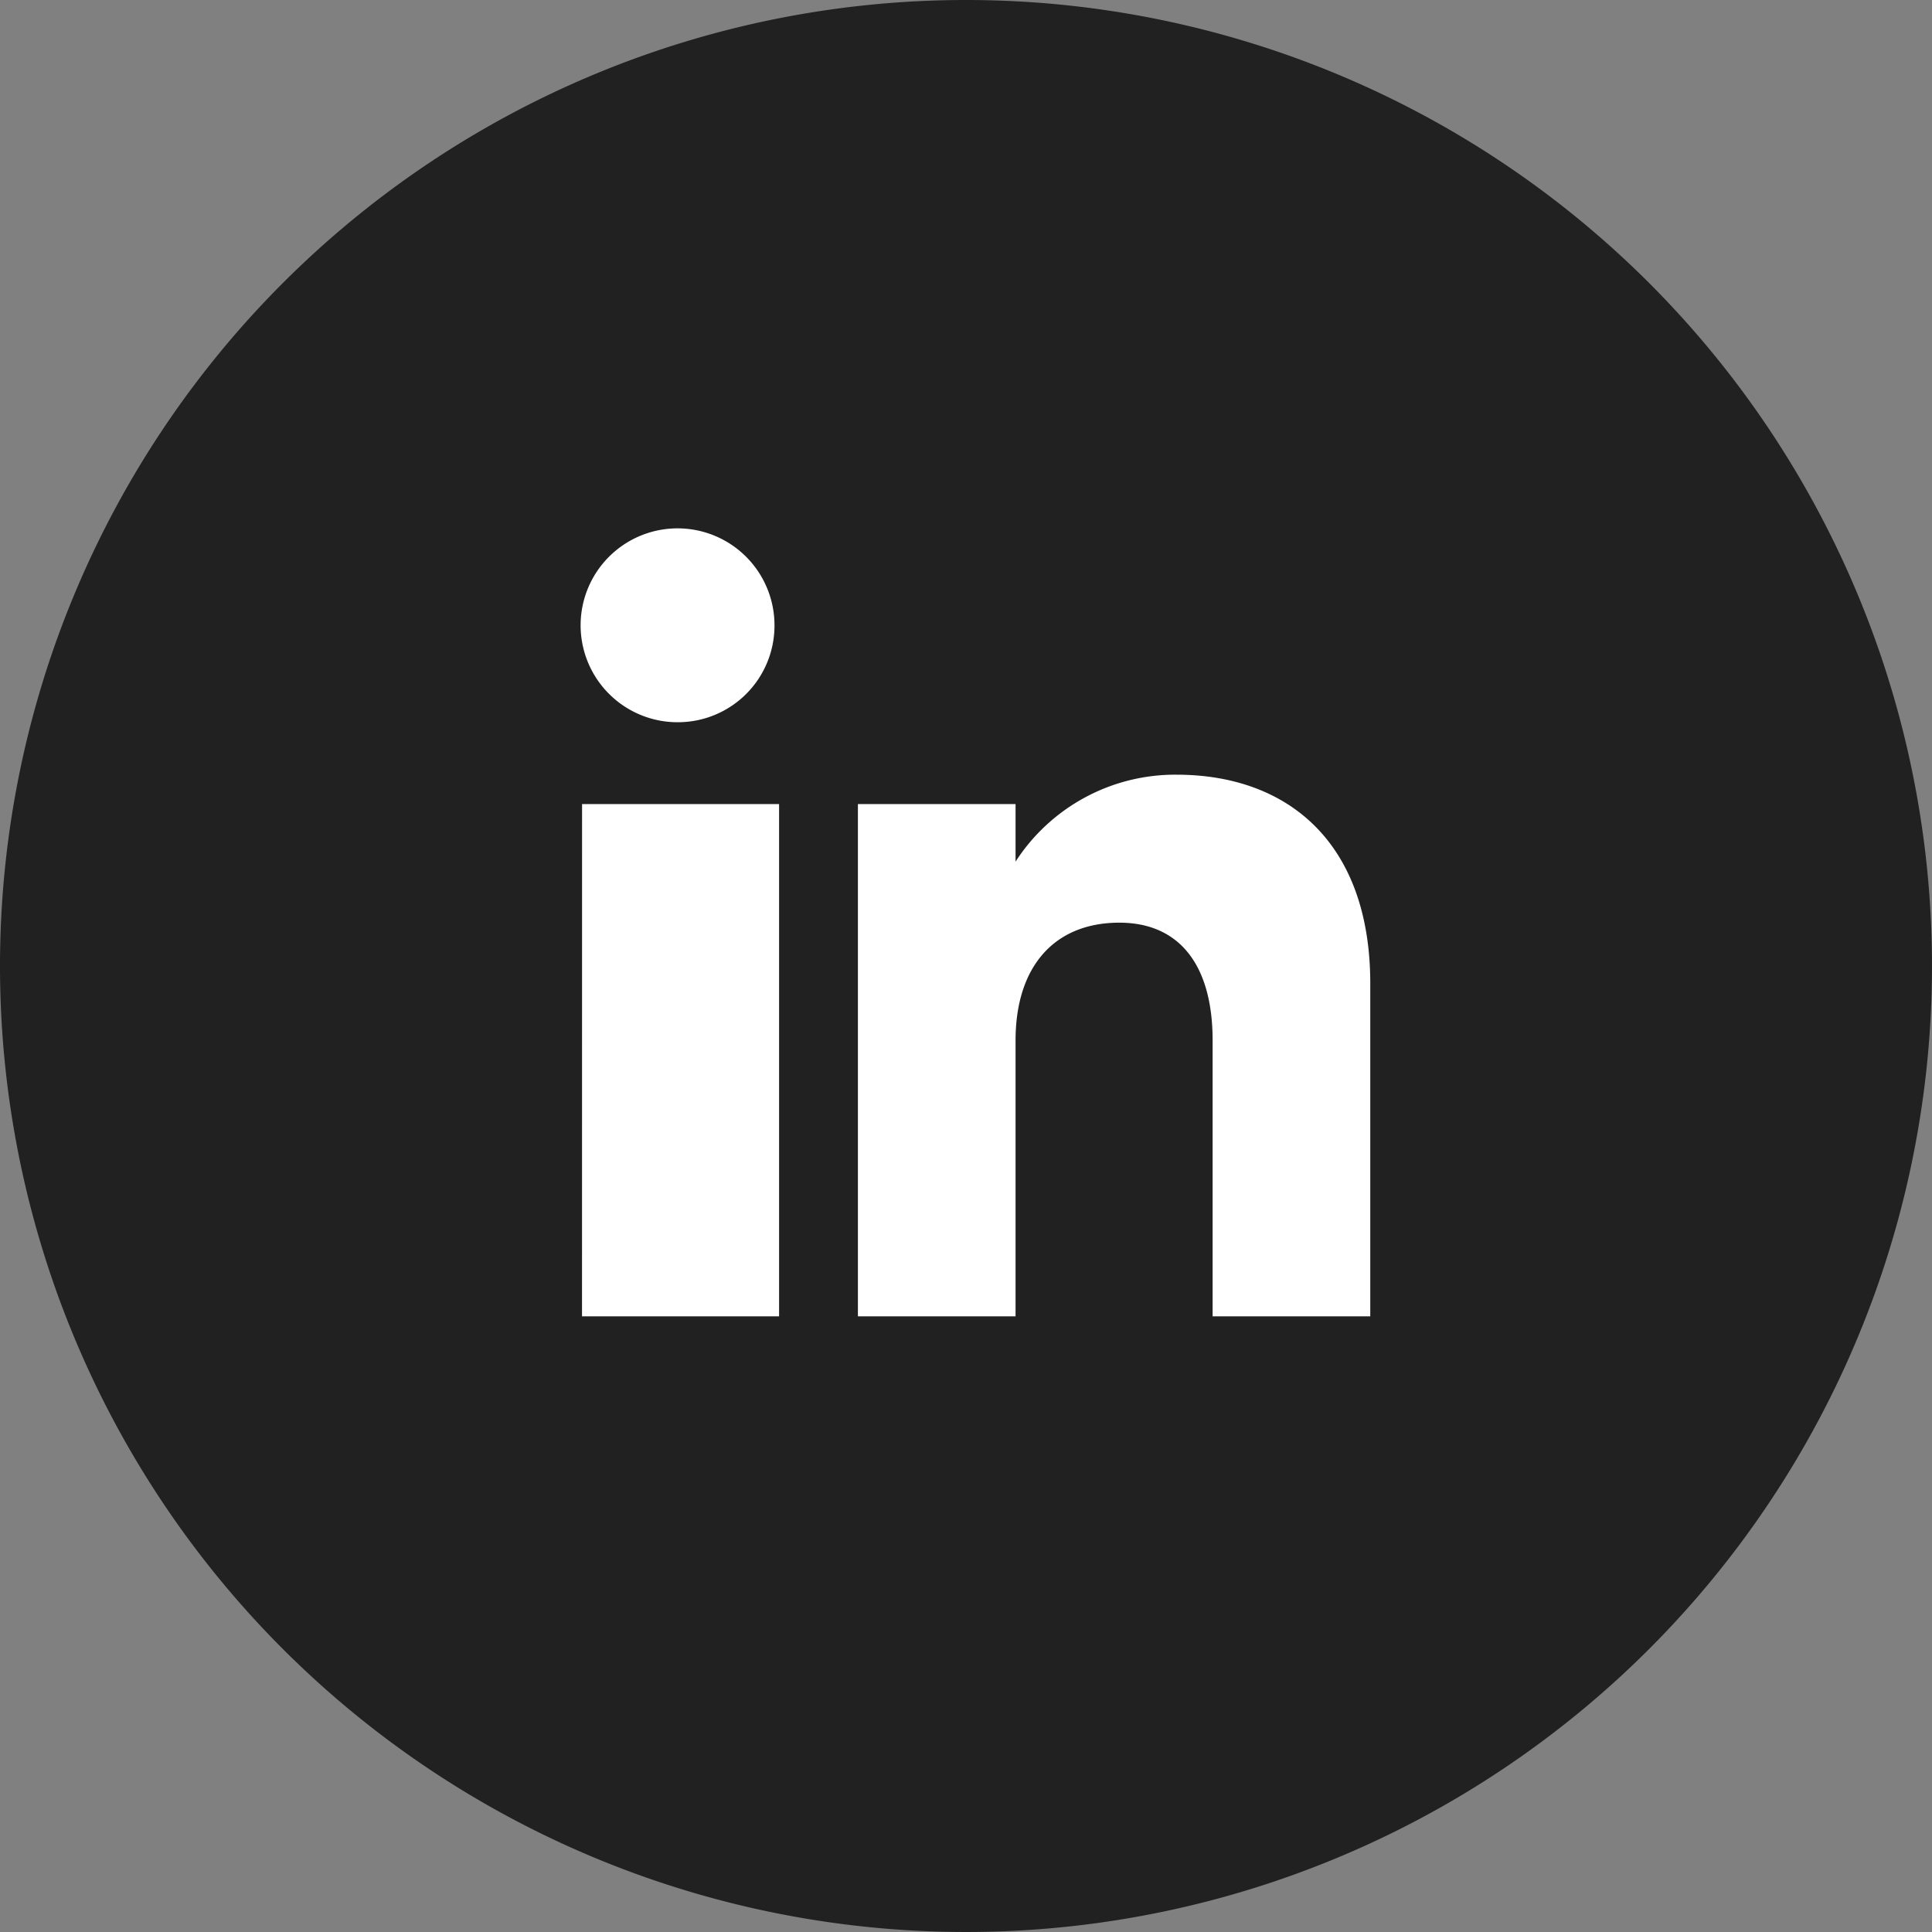
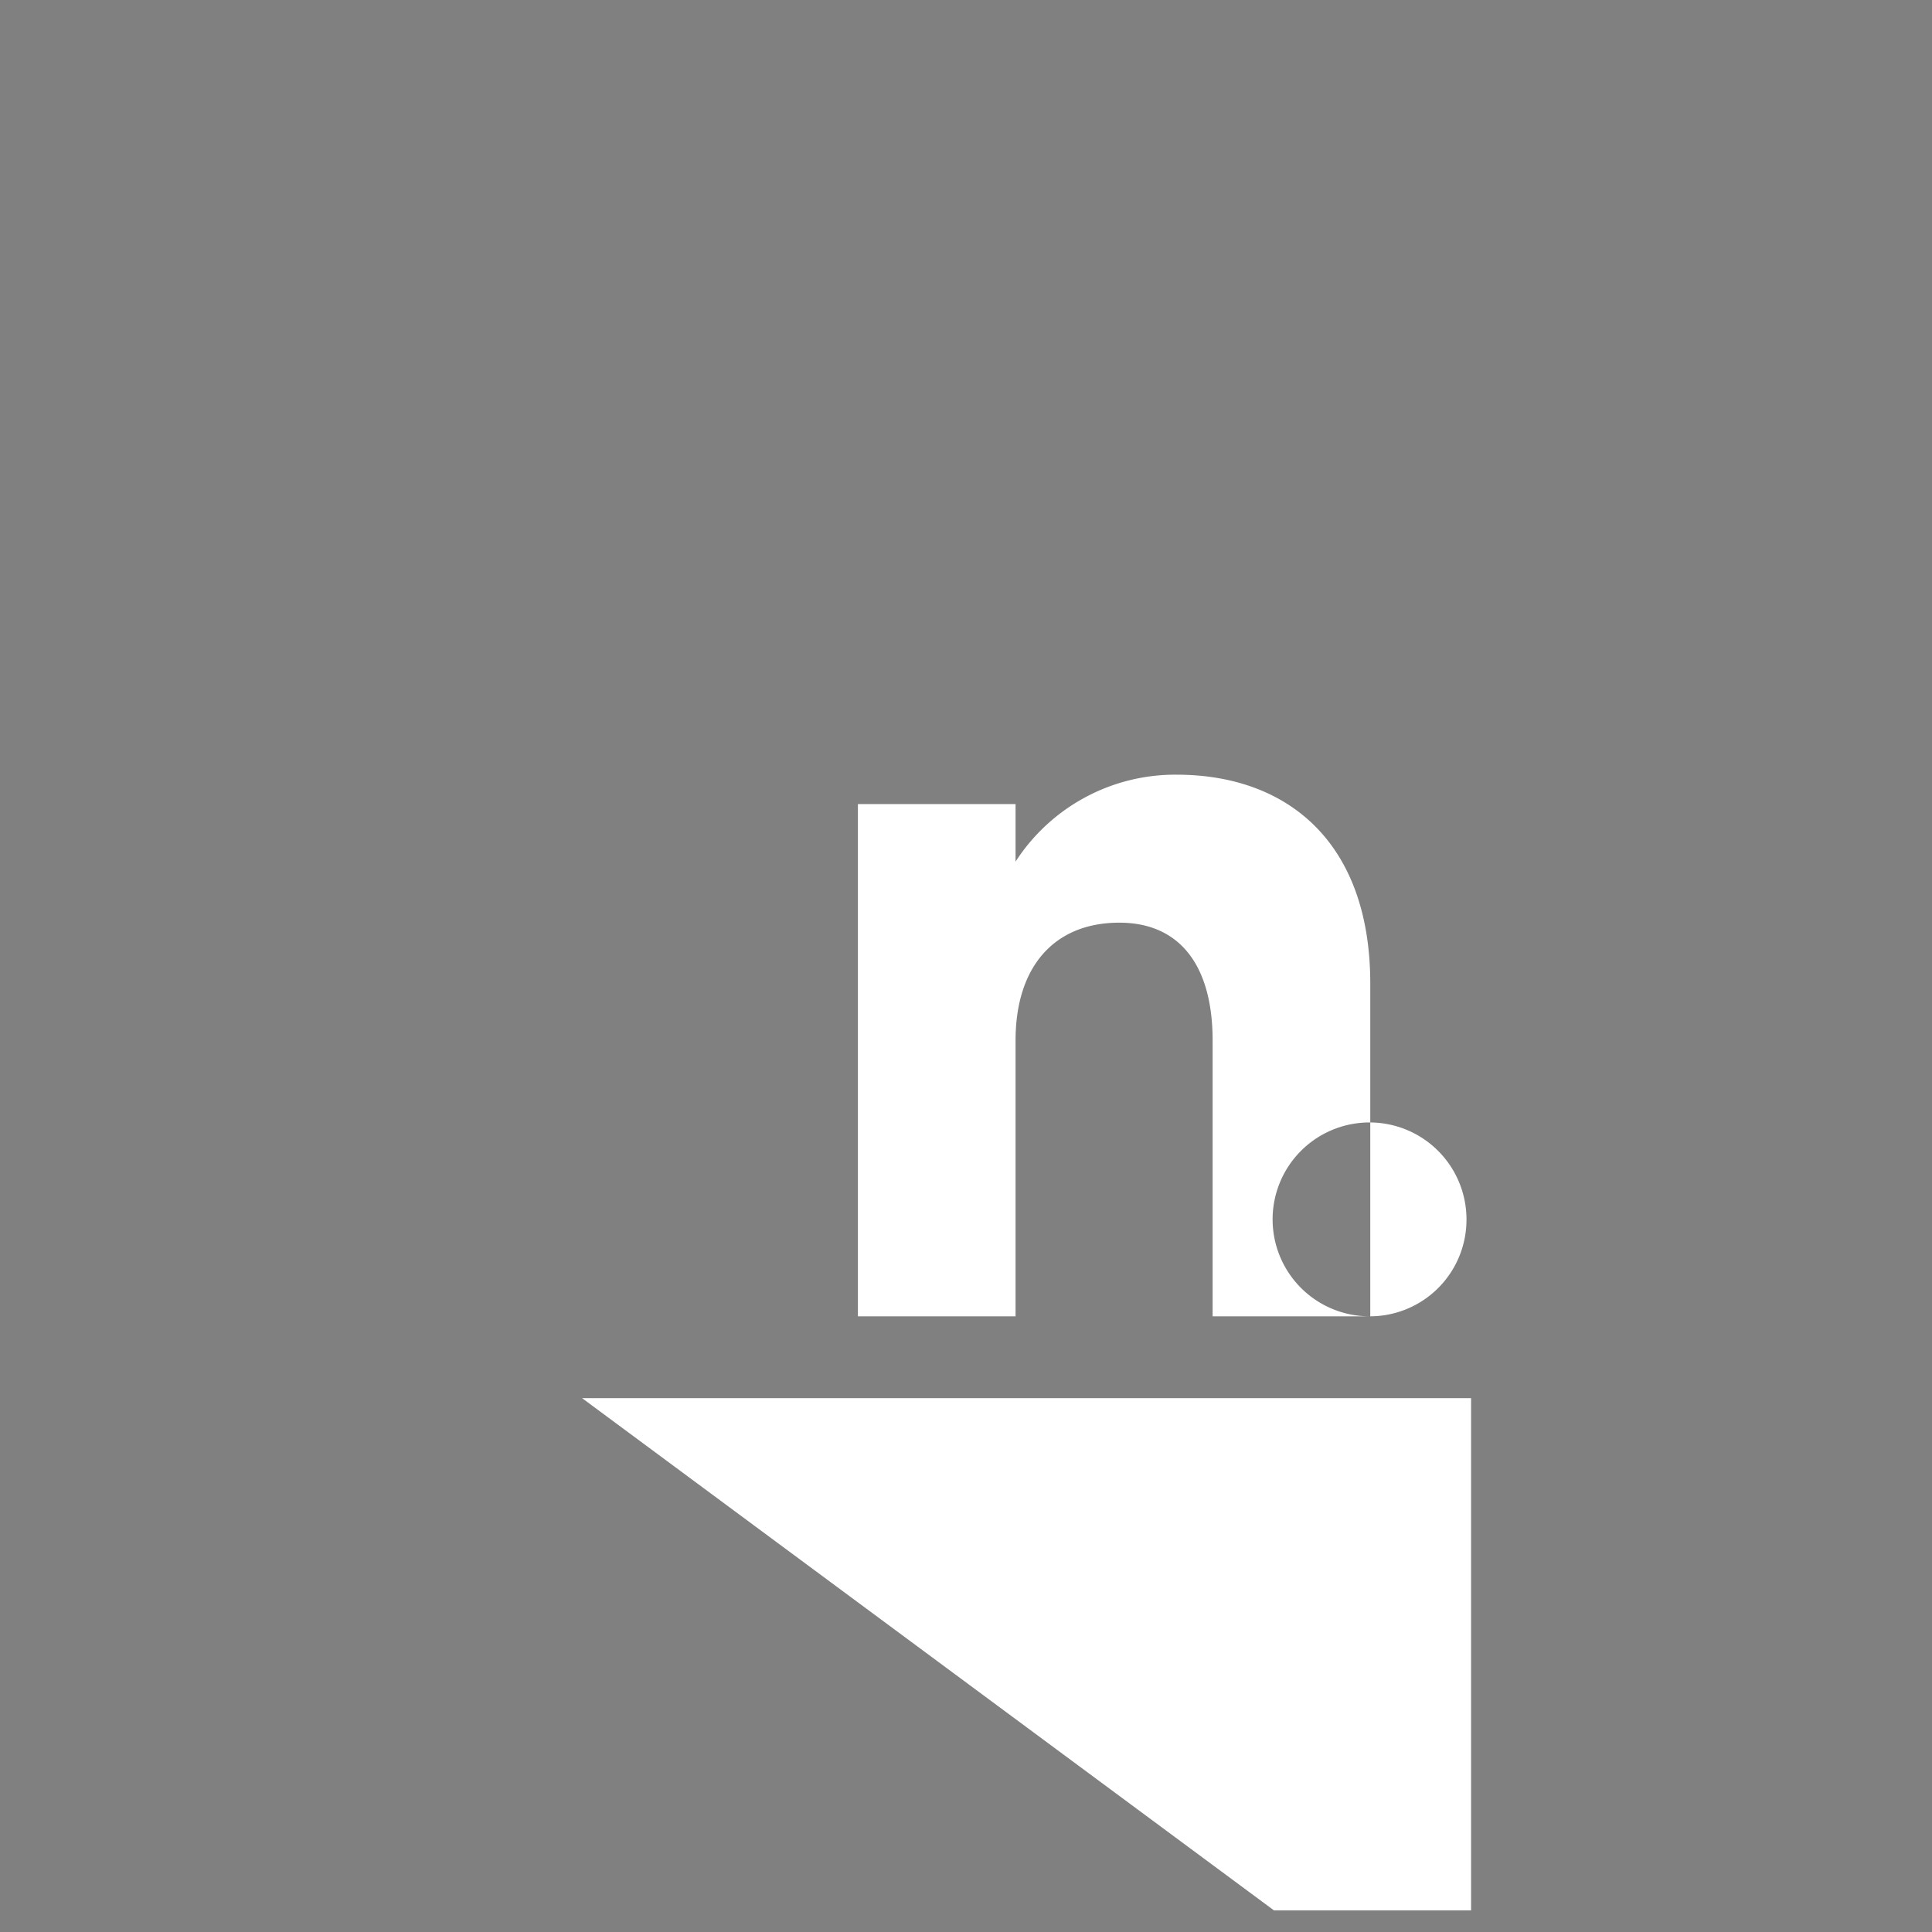
<svg xmlns="http://www.w3.org/2000/svg" width="40" height="40" viewBox="0 0 40 40">
  <rect x="0" y="0" width="40" height="40" fill="#808080" stroke="none" />
  <g id="Raggruppa_2203" data-name="Raggruppa 2203" transform="translate(-1631.354 -8078)">
    <g id="Raggruppa_2198" data-name="Raggruppa 2198" transform="translate(1631.354 8078)">
-       <path id="Tracciato_546" data-name="Tracciato 546" d="M20,0A20,20,0,1,1,0,20,20,20,0,0,1,20,0Z" transform="translate(0 0)" fill="#212121" />
-     </g>
+       </g>
    <g id="Page-1" transform="translate(1643.405 8088.935)">
      <g id="Dribbble-Light-Preview">
        <g id="icons">
-           <path id="linkedin-_161_" data-name="linkedin-[#161]" d="M140.319,7335.319h-3.264v-5.71c0-1.567-.691-2.44-1.931-2.44-1.349,0-2.149.911-2.149,2.44v5.71h-3.264v-10.606h3.264v1.192a3.934,3.934,0,0,1,3.332-1.8c2.308,0,4.012,1.409,4.012,4.324v6.887Zm-14.327-12.3a2.007,2.007,0,1,1,1.992-2.008,2,2,0,0,1-1.992,2.008Zm-1.993,12.3h4.08v-10.606H124Z" transform="translate(-124 -7319.001)" fill="#fff" fill-rule="evenodd" />
+           <path id="linkedin-_161_" data-name="linkedin-[#161]" d="M140.319,7335.319h-3.264v-5.71c0-1.567-.691-2.44-1.931-2.44-1.349,0-2.149.911-2.149,2.44v5.71h-3.264v-10.606h3.264v1.192a3.934,3.934,0,0,1,3.332-1.8c2.308,0,4.012,1.409,4.012,4.324v6.887Za2.007,2.007,0,1,1,1.992-2.008,2,2,0,0,1-1.992,2.008Zm-1.993,12.3h4.08v-10.606H124Z" transform="translate(-124 -7319.001)" fill="#fff" fill-rule="evenodd" />
        </g>
      </g>
    </g>
  </g>
</svg>